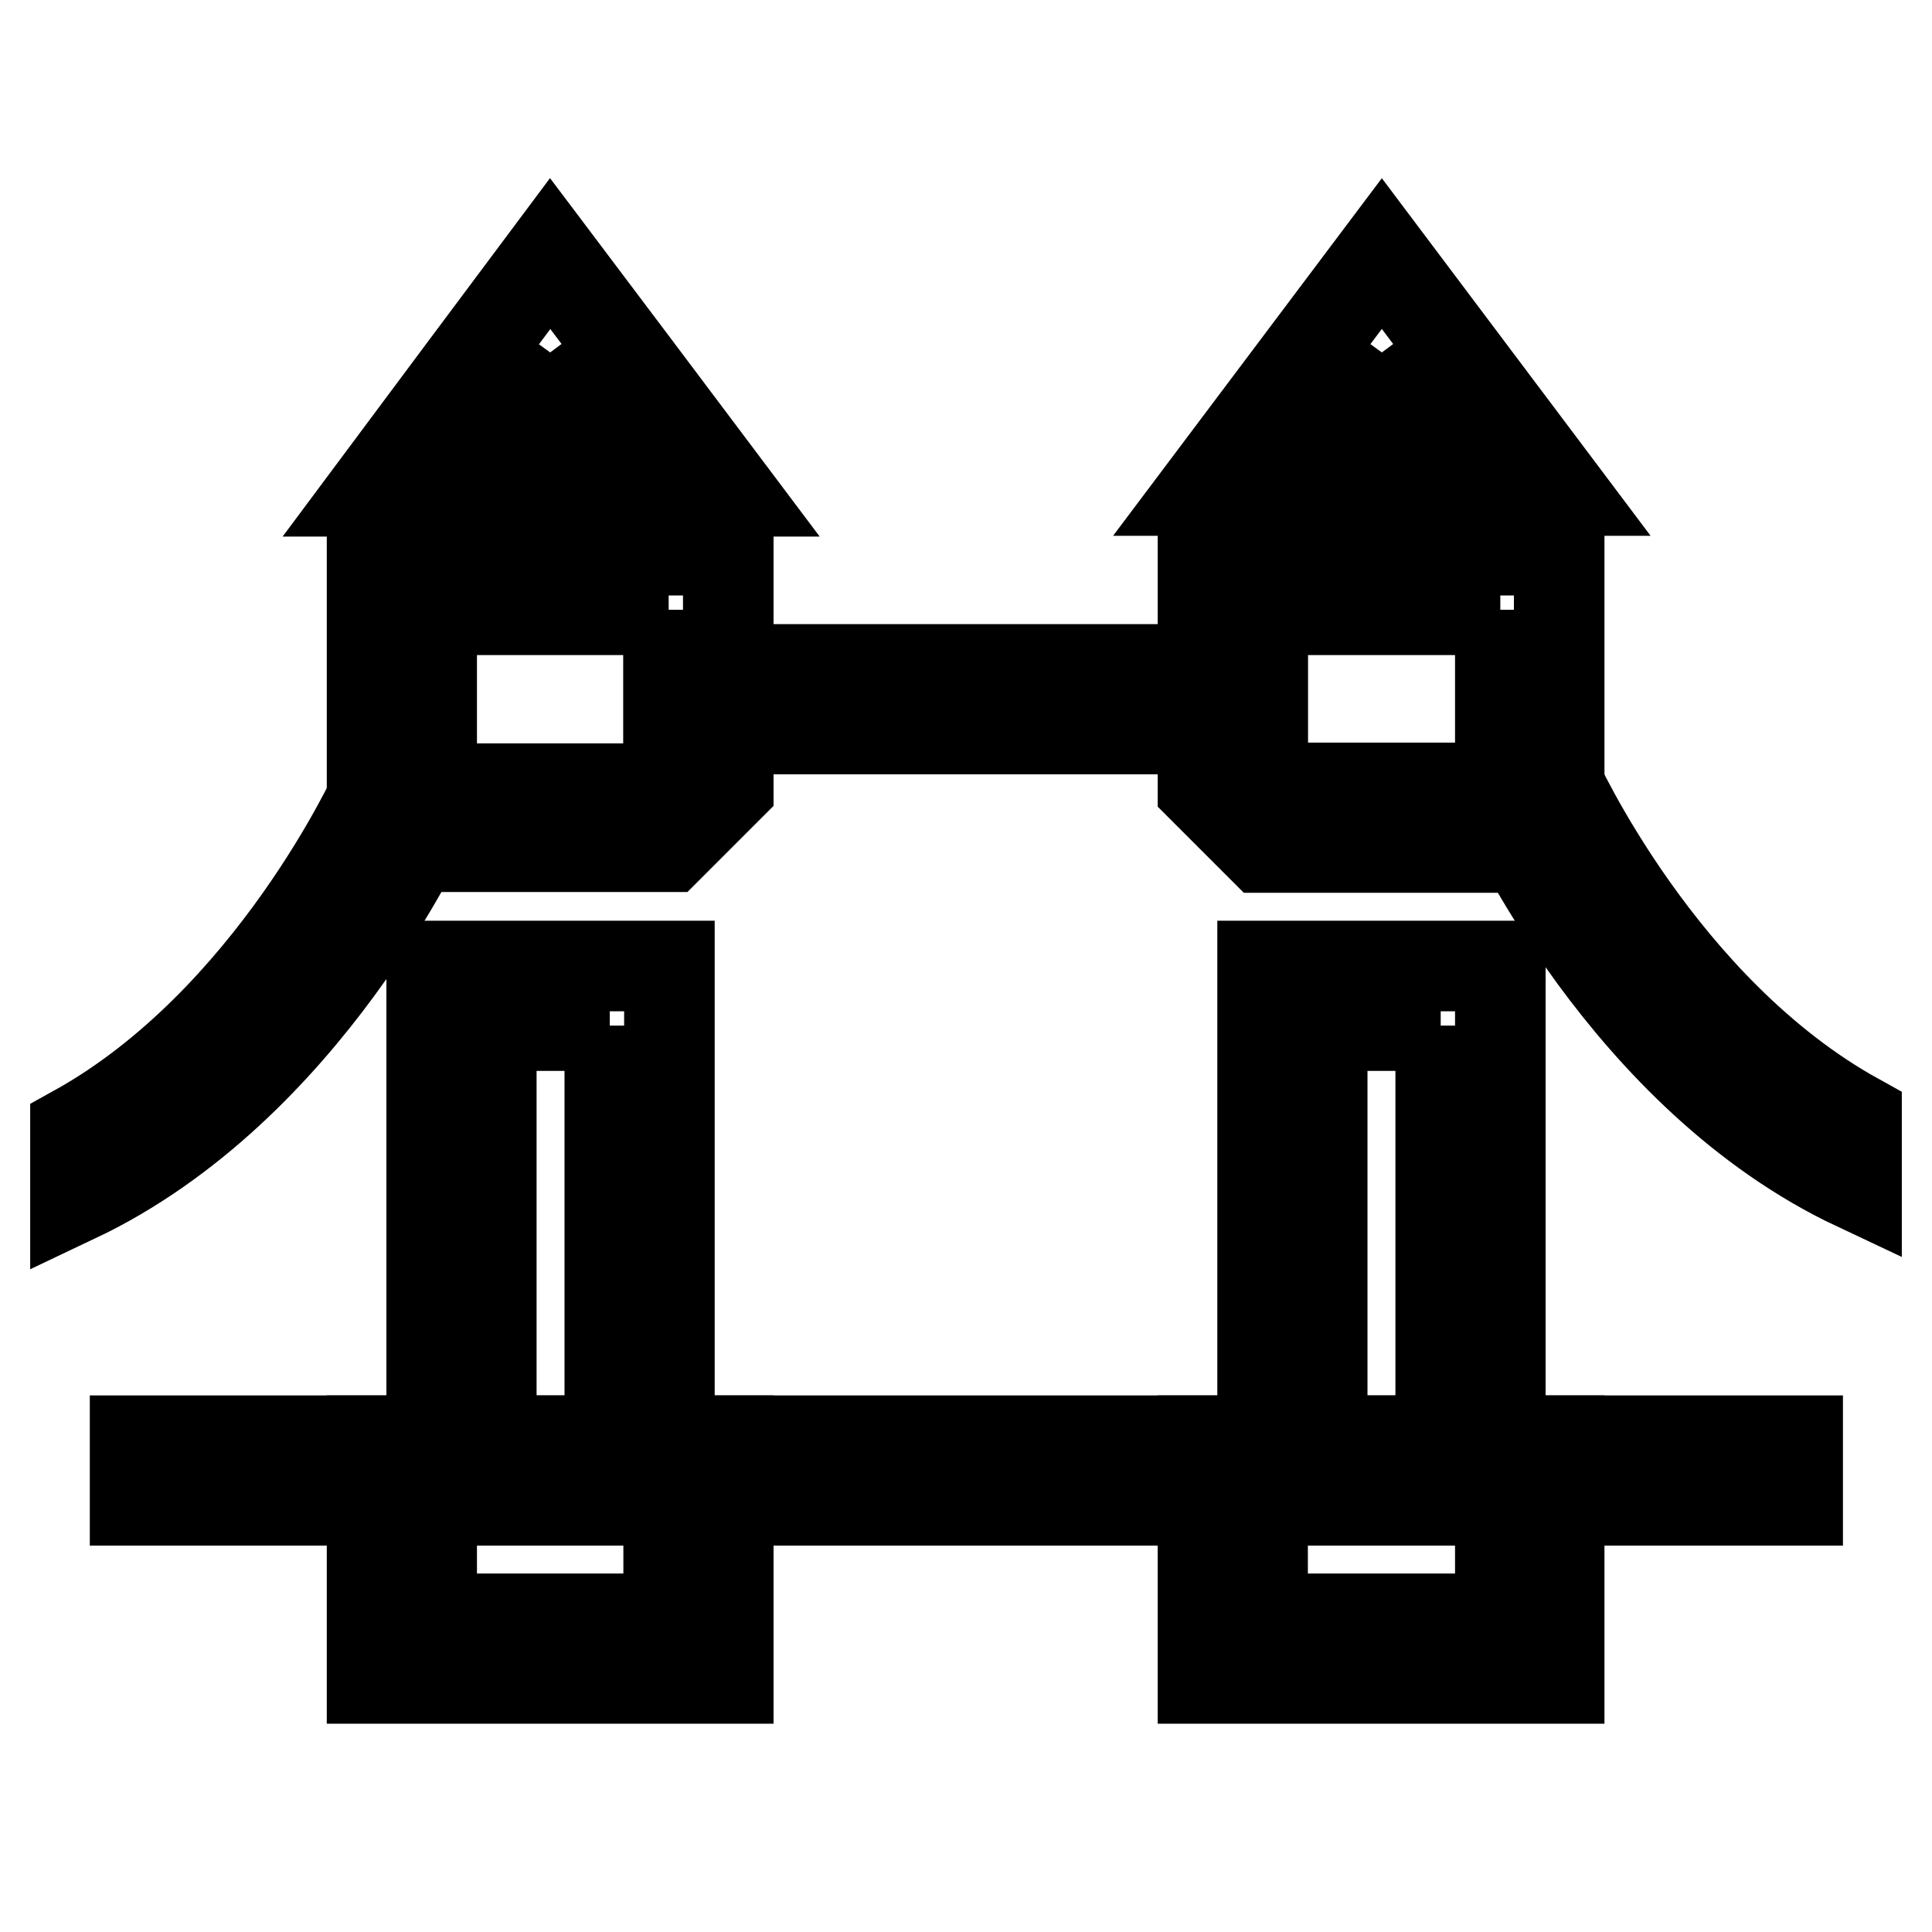
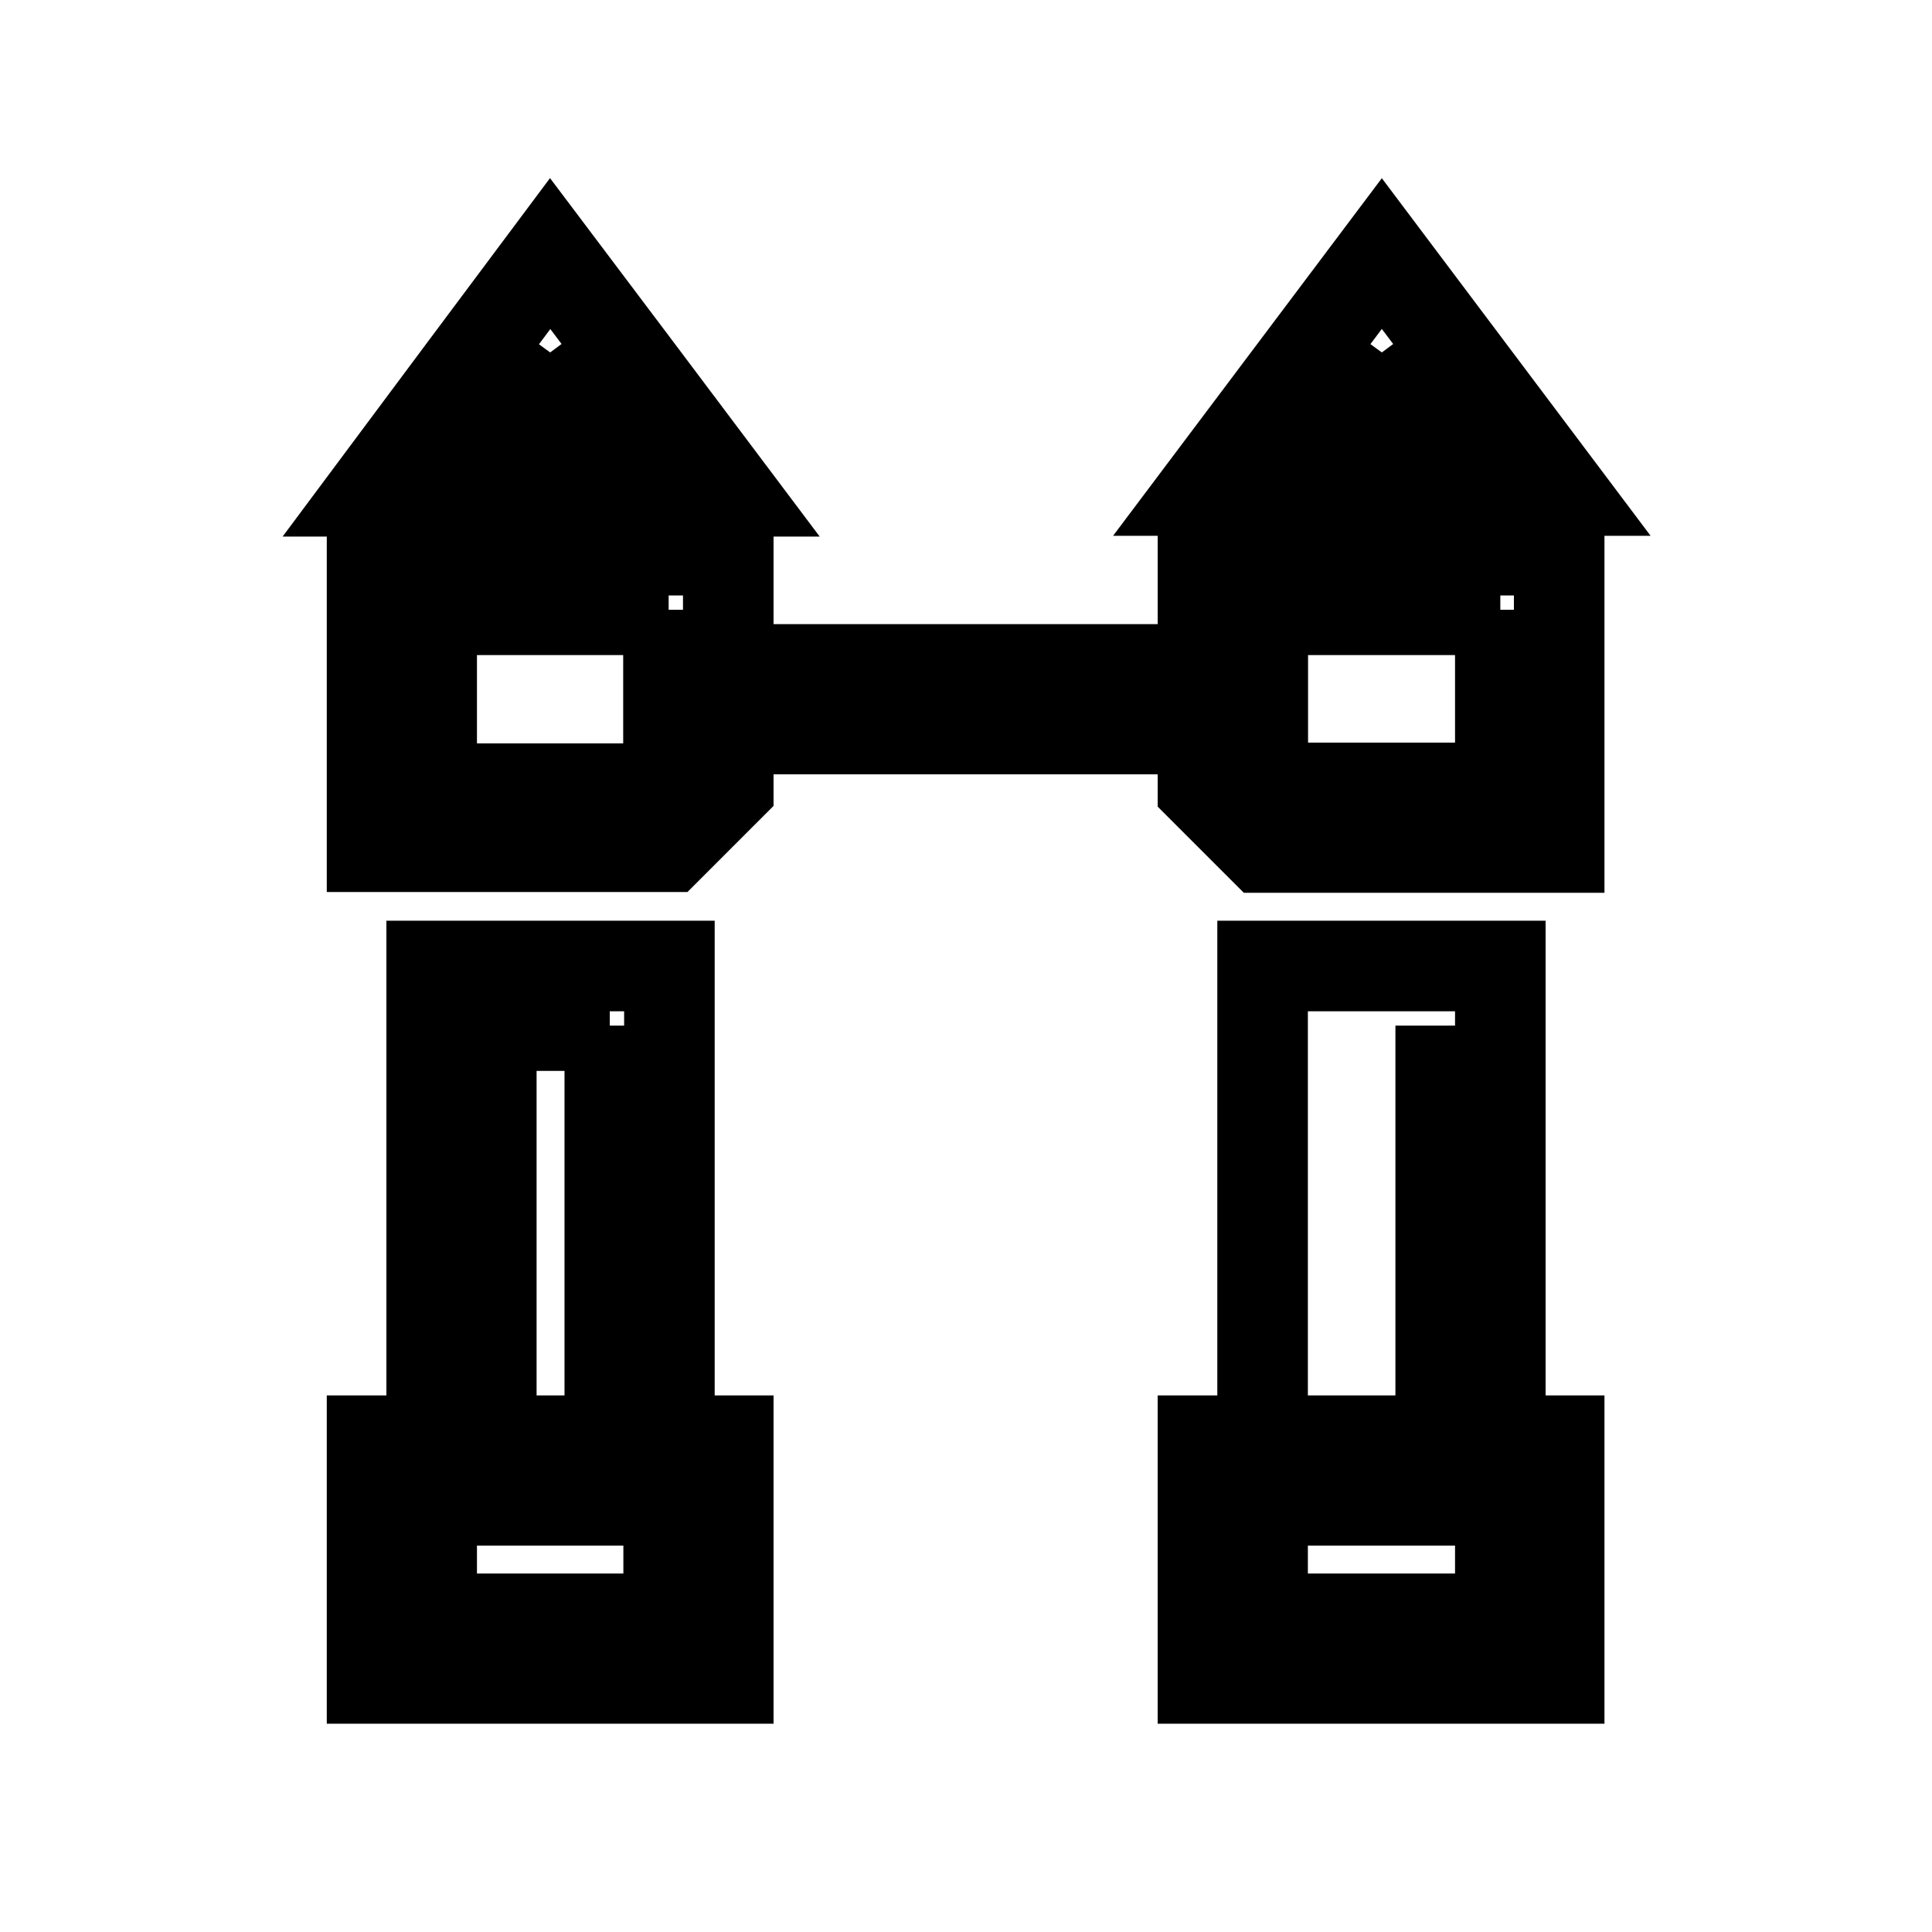
<svg xmlns="http://www.w3.org/2000/svg" version="1.1" x="0px" y="0px" viewBox="0 0 256 256" enable-background="new 0 0 256 256" xml:space="preserve">
  <g>
-     <path stroke-width="12" fill-opacity="0" stroke="#000000" d="M17.9,190.9h220.3v7.9H17.9V190.9z" />
    <path stroke-width="12" fill-opacity="0" stroke="#000000" d="M88.6,198.8v15.7H57.2v-15.7H88.6 M96.5,190.9H49.3v31.5h47.2L96.5,190.9L96.5,190.9z M198.8,198.8v15.7 h-31.5v-15.7H198.8 M206.6,190.9h-47.2v31.5h47.2V190.9L206.6,190.9z" />
    <path stroke-width="12" fill-opacity="0" stroke="#000000" d="M88.6,88.7h78.7v7.9H88.6V88.7z" />
-     <path stroke-width="12" fill-opacity="0" stroke="#000000" d="M72.9,46.7l5.5,7.4l2.4,3.2H65.1l2.4-3.2L72.9,46.7 M72.9,33.6L61.1,49.4L49.4,65.1h47.2L84.8,49.4 L72.9,33.6z M80.8,135.9v55.1H65.1v-55.1H80.8 M88.6,128H57.2v70.8h31.5V128z M88.6,80.8v20.4l-3.3,3.3H57.2V80.8H88.6 M96.5,72.9 H49.3v39.3h39.3l7.9-7.9L96.5,72.9L96.5,72.9z M183.1,46.7l5.5,7.4l2.4,3.2h-15.7l2.4-3.2L183.1,46.7 M183.1,33.6l-11.8,15.7 l-11.8,15.7h47.2l-11.8-15.7L183.1,33.6L183.1,33.6z M190.9,135.9v55.1h-15.7v-55.1H190.9 M198.8,128h-31.5v70.8h31.5L198.8,128 L198.8,128z M198.8,80.8v23.6h-28.2l-3.3-3.3V80.8H198.8 M206.6,72.9h-47.2v31.5l7.9,7.9h39.3V72.9L206.6,72.9z" />
-     <path stroke-width="12" fill-opacity="0" stroke="#000000" d="M50,104.4c-0.2,0.4-14,31-40,45.4v8.9c30.6-14.5,46.4-49.3,47.2-51.1L50,104.4z M246,148.2 c-26-14.4-39.8-45-40-45.4l-7.2,3.2c0.8,1.8,16.6,36.7,47.2,51.1V148.2L246,148.2z" />
+     <path stroke-width="12" fill-opacity="0" stroke="#000000" d="M72.9,46.7l5.5,7.4l2.4,3.2H65.1l2.4-3.2L72.9,46.7 M72.9,33.6L61.1,49.4L49.4,65.1h47.2L84.8,49.4 L72.9,33.6z M80.8,135.9v55.1H65.1v-55.1H80.8 M88.6,128H57.2v70.8h31.5V128z M88.6,80.8v20.4l-3.3,3.3H57.2V80.8H88.6 M96.5,72.9 H49.3v39.3h39.3l7.9-7.9L96.5,72.9L96.5,72.9z M183.1,46.7l5.5,7.4l2.4,3.2h-15.7l2.4-3.2L183.1,46.7 M183.1,33.6l-11.8,15.7 l-11.8,15.7h47.2l-11.8-15.7L183.1,33.6L183.1,33.6z M190.9,135.9v55.1h-15.7H190.9 M198.8,128h-31.5v70.8h31.5L198.8,128 L198.8,128z M198.8,80.8v23.6h-28.2l-3.3-3.3V80.8H198.8 M206.6,72.9h-47.2v31.5l7.9,7.9h39.3V72.9L206.6,72.9z" />
  </g>
</svg>